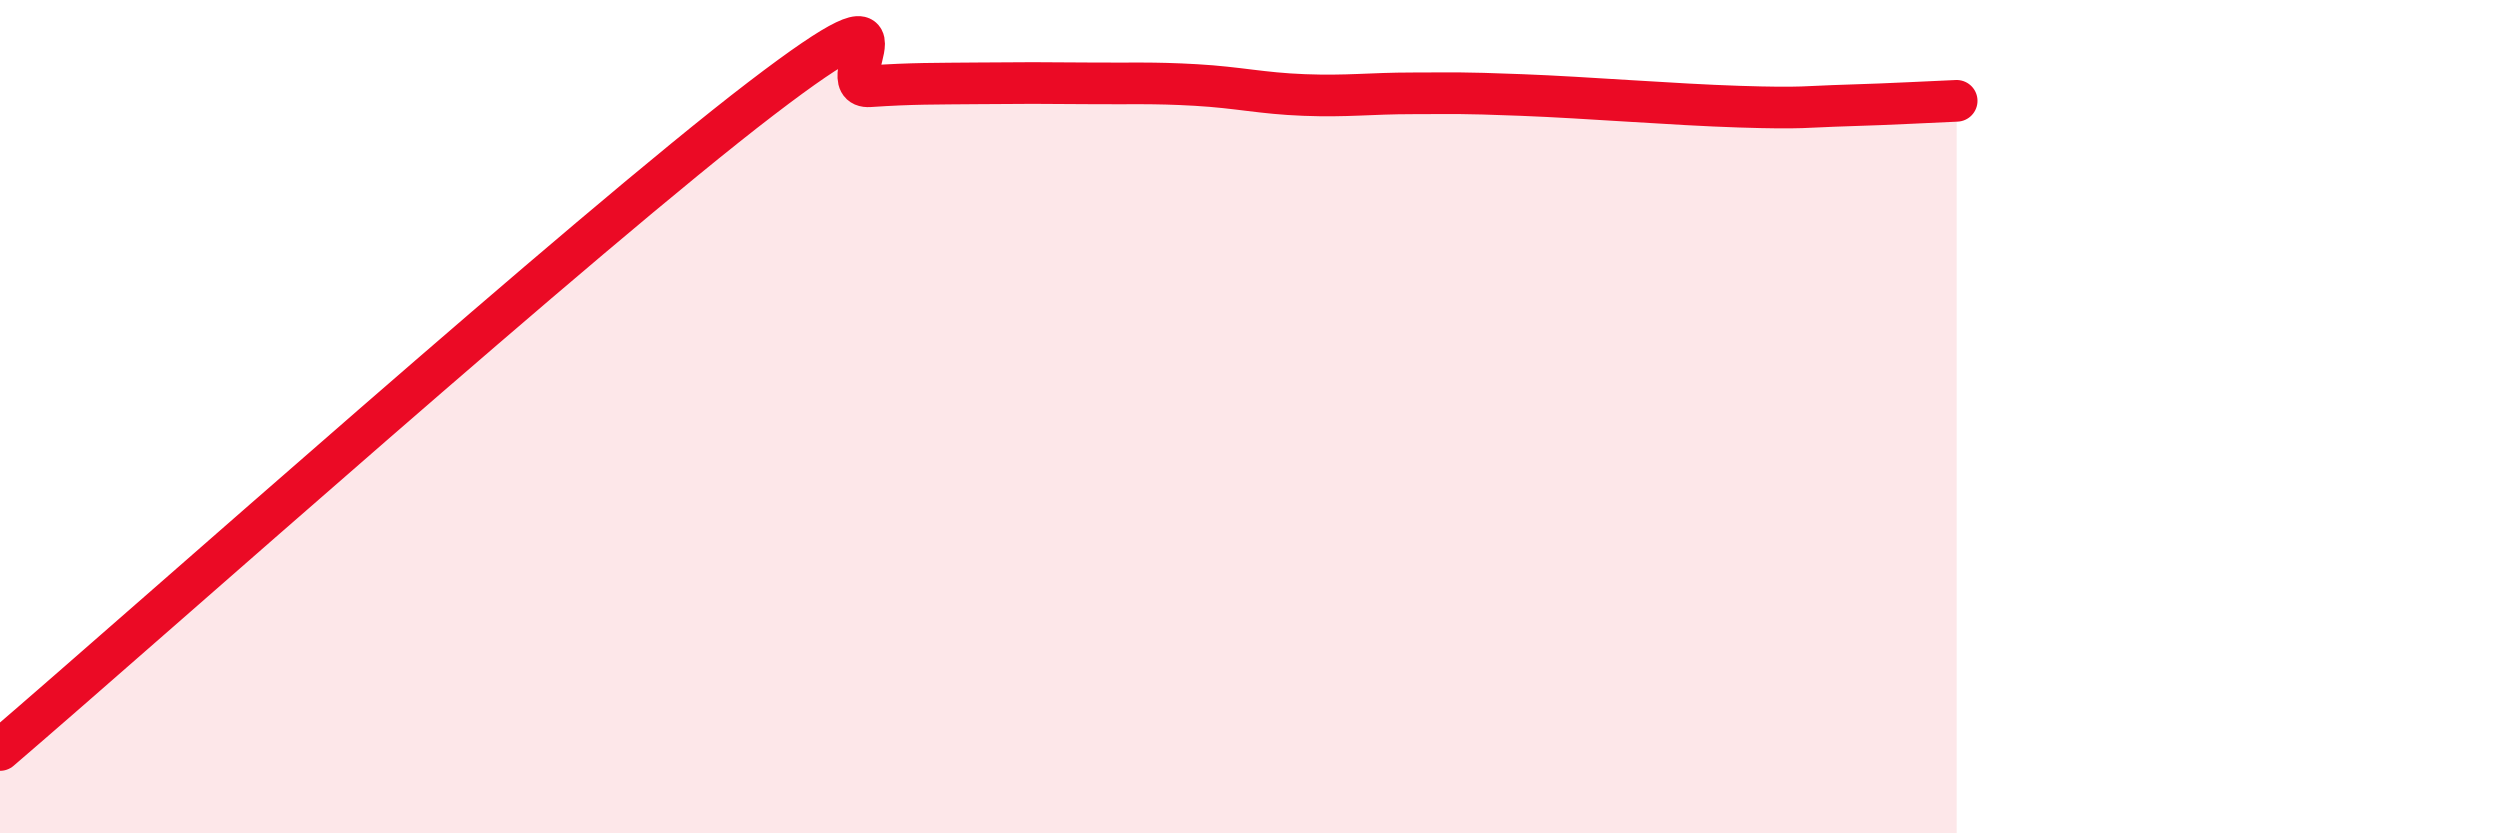
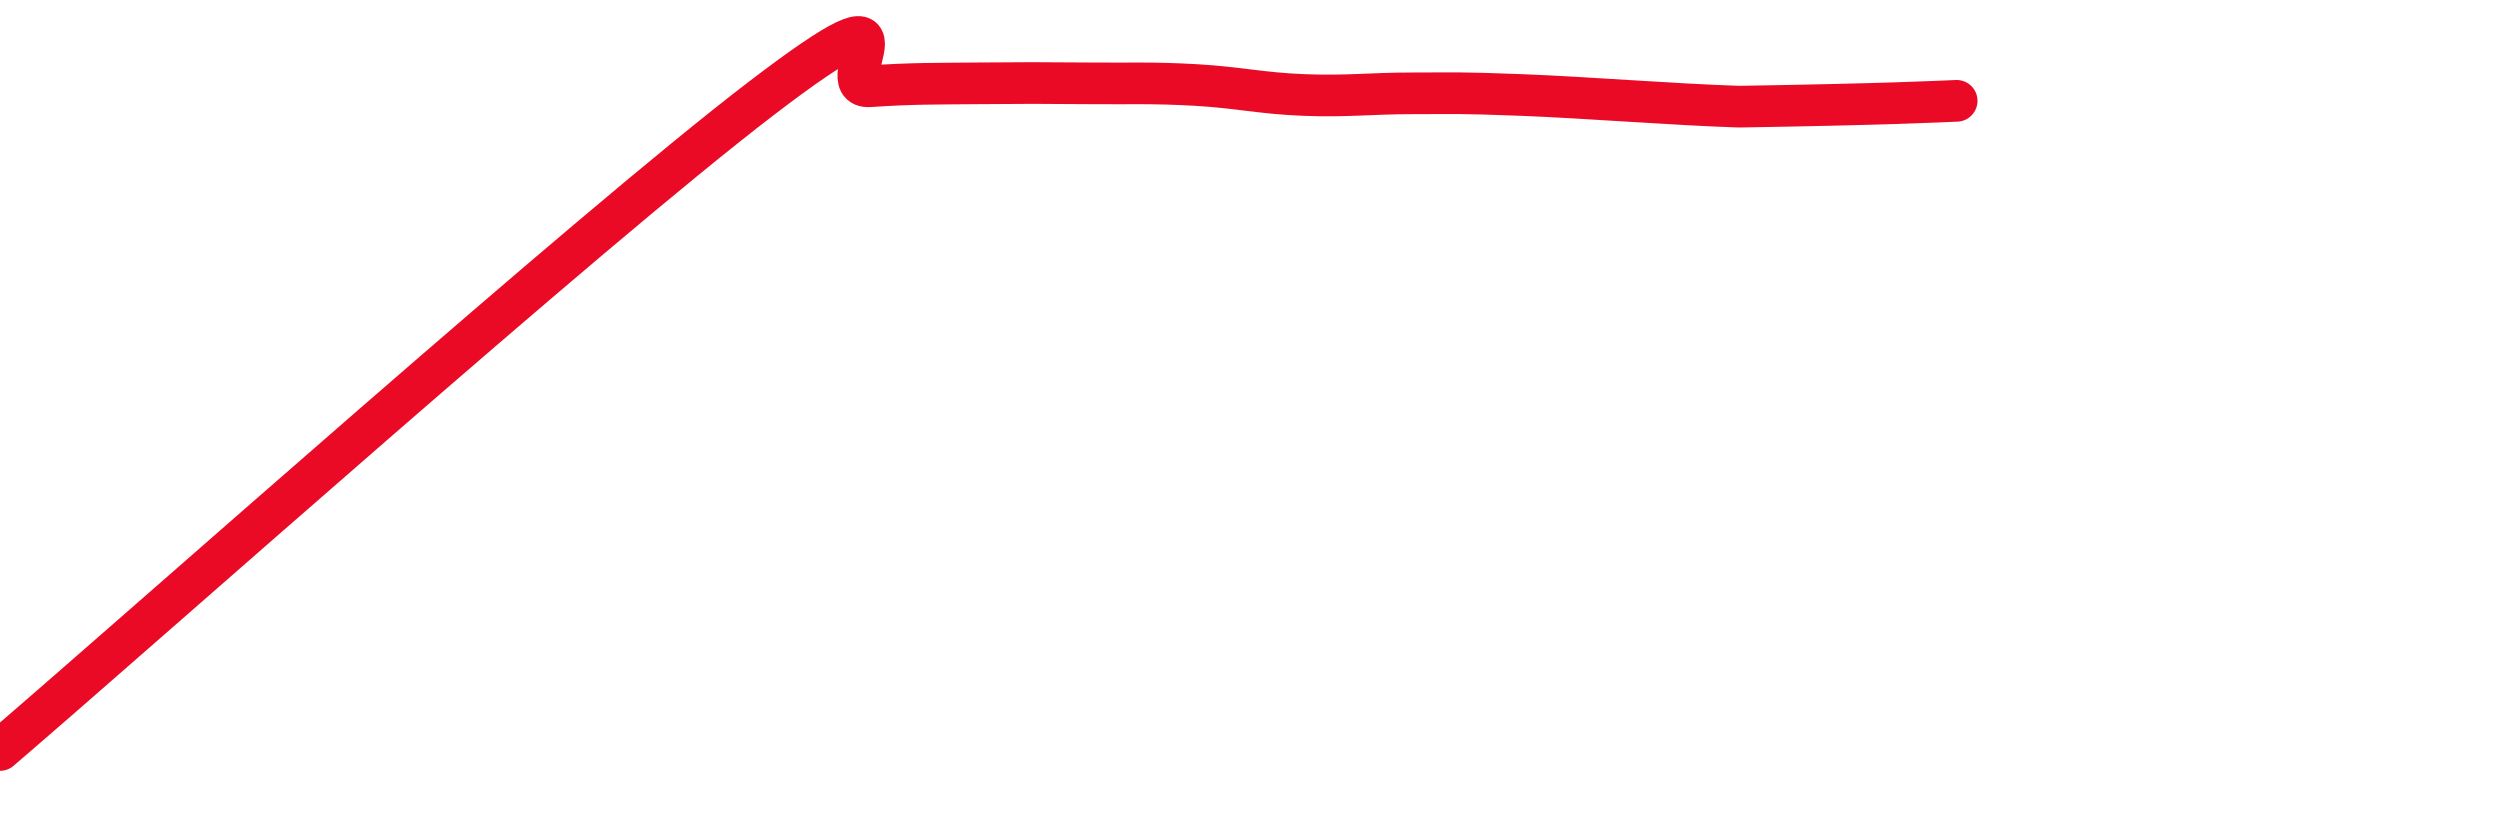
<svg xmlns="http://www.w3.org/2000/svg" width="60" height="20" viewBox="0 0 60 20">
-   <path d="M 0,18 C 3.65,14.87 14.09,5.56 18.26,2.37 C 22.43,-0.82 19.83,2.14 20.87,2.07 C 21.91,2 22.44,2.01 23.48,2 C 24.52,1.99 25.05,1.99 26.09,2 C 27.13,2.01 27.66,1.98 28.7,2.04 C 29.74,2.1 30.26,2.24 31.3,2.28 C 32.34,2.32 32.87,2.24 33.91,2.24 C 34.95,2.24 34.95,2.22 36.52,2.28 C 38.09,2.34 40.17,2.51 41.74,2.56 C 43.31,2.61 43.31,2.56 44.35,2.53 C 45.39,2.5 46.44,2.44 46.96,2.42L46.96 20L0 20Z" fill="#EB0A25" opacity="0.1" stroke-linecap="round" stroke-linejoin="round" />
-   <path d="M 0,18 C 3.65,14.87 14.09,5.56 18.26,2.37 C 22.43,-0.82 19.83,2.14 20.87,2.07 C 21.91,2 22.44,2.01 23.48,2 C 24.52,1.99 25.05,1.99 26.09,2 C 27.13,2.01 27.66,1.98 28.7,2.04 C 29.74,2.1 30.26,2.24 31.3,2.28 C 32.34,2.32 32.87,2.24 33.91,2.24 C 34.95,2.24 34.95,2.22 36.52,2.28 C 38.09,2.34 40.17,2.51 41.74,2.56 C 43.31,2.61 43.31,2.56 44.35,2.53 C 45.39,2.5 46.44,2.44 46.96,2.42" stroke="#EB0A25" stroke-width="1" fill="none" stroke-linecap="round" stroke-linejoin="round" />
+   <path d="M 0,18 C 3.65,14.87 14.09,5.56 18.26,2.37 C 22.43,-0.82 19.83,2.14 20.87,2.07 C 21.91,2 22.44,2.01 23.48,2 C 24.52,1.99 25.05,1.99 26.09,2 C 27.13,2.01 27.66,1.98 28.7,2.04 C 29.74,2.1 30.26,2.24 31.3,2.28 C 32.34,2.32 32.87,2.24 33.91,2.24 C 34.95,2.24 34.95,2.22 36.52,2.28 C 38.09,2.34 40.17,2.51 41.74,2.56 C 45.39,2.5 46.44,2.44 46.96,2.42" stroke="#EB0A25" stroke-width="1" fill="none" stroke-linecap="round" stroke-linejoin="round" />
</svg>